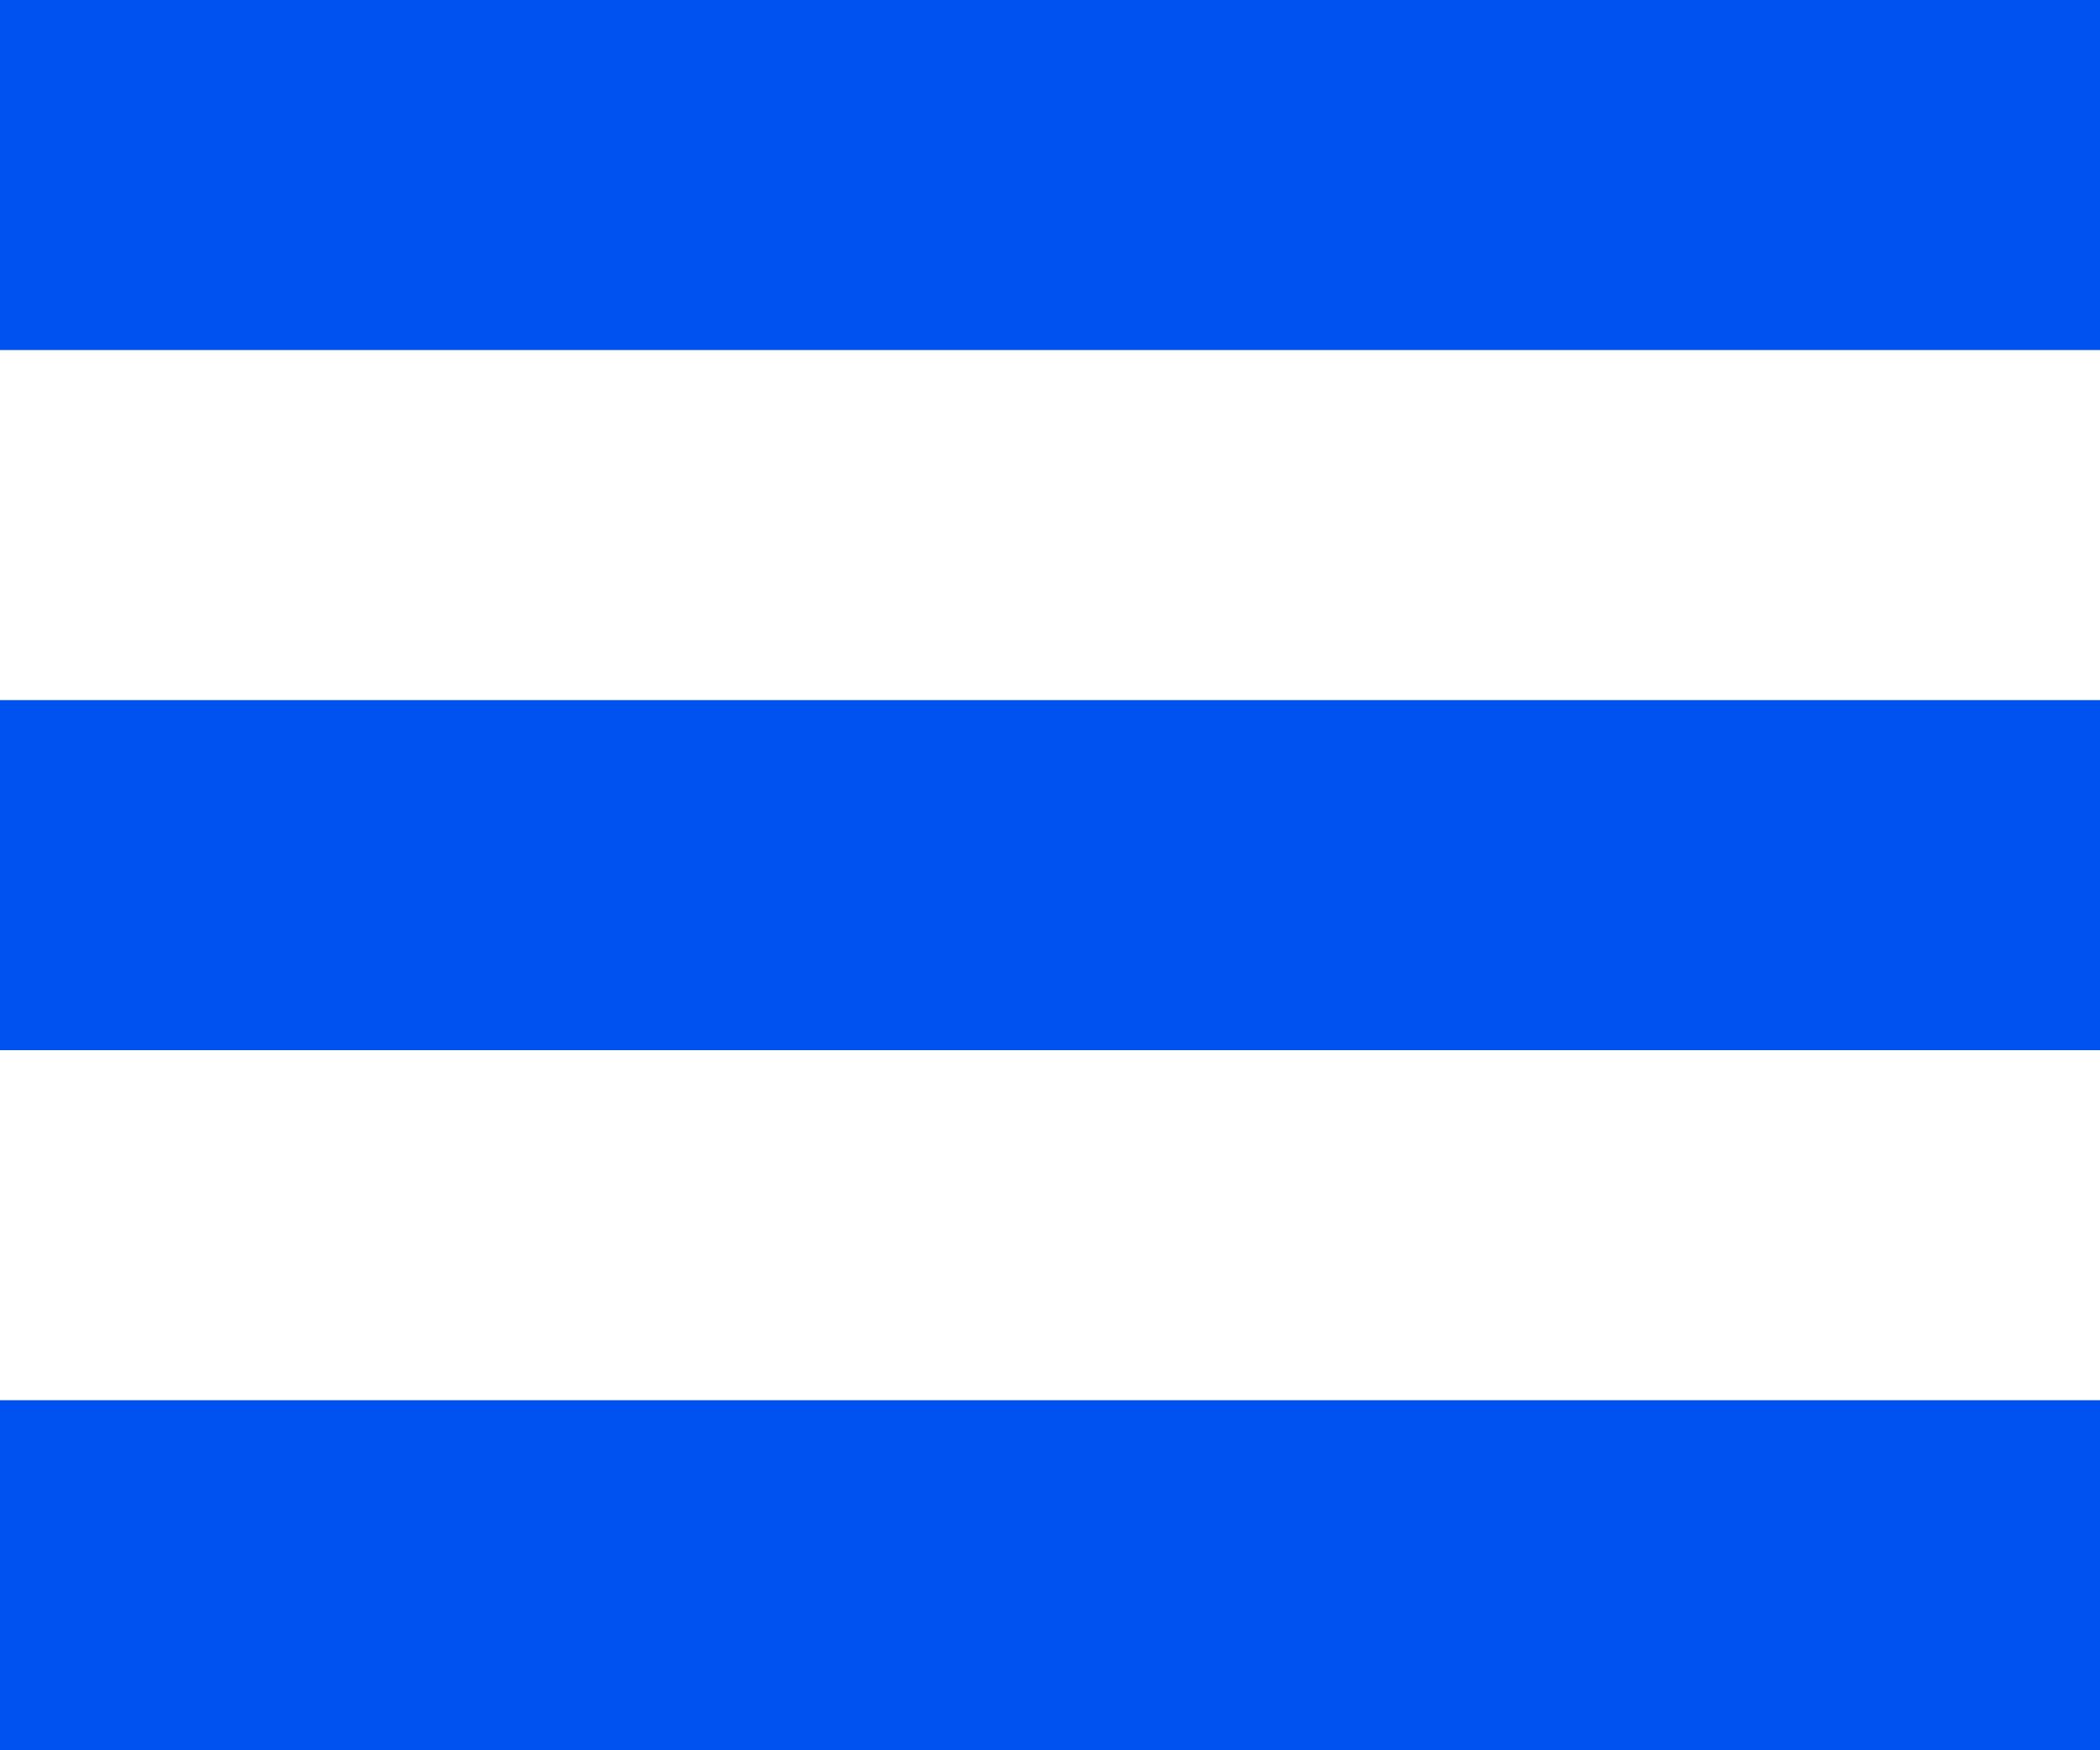
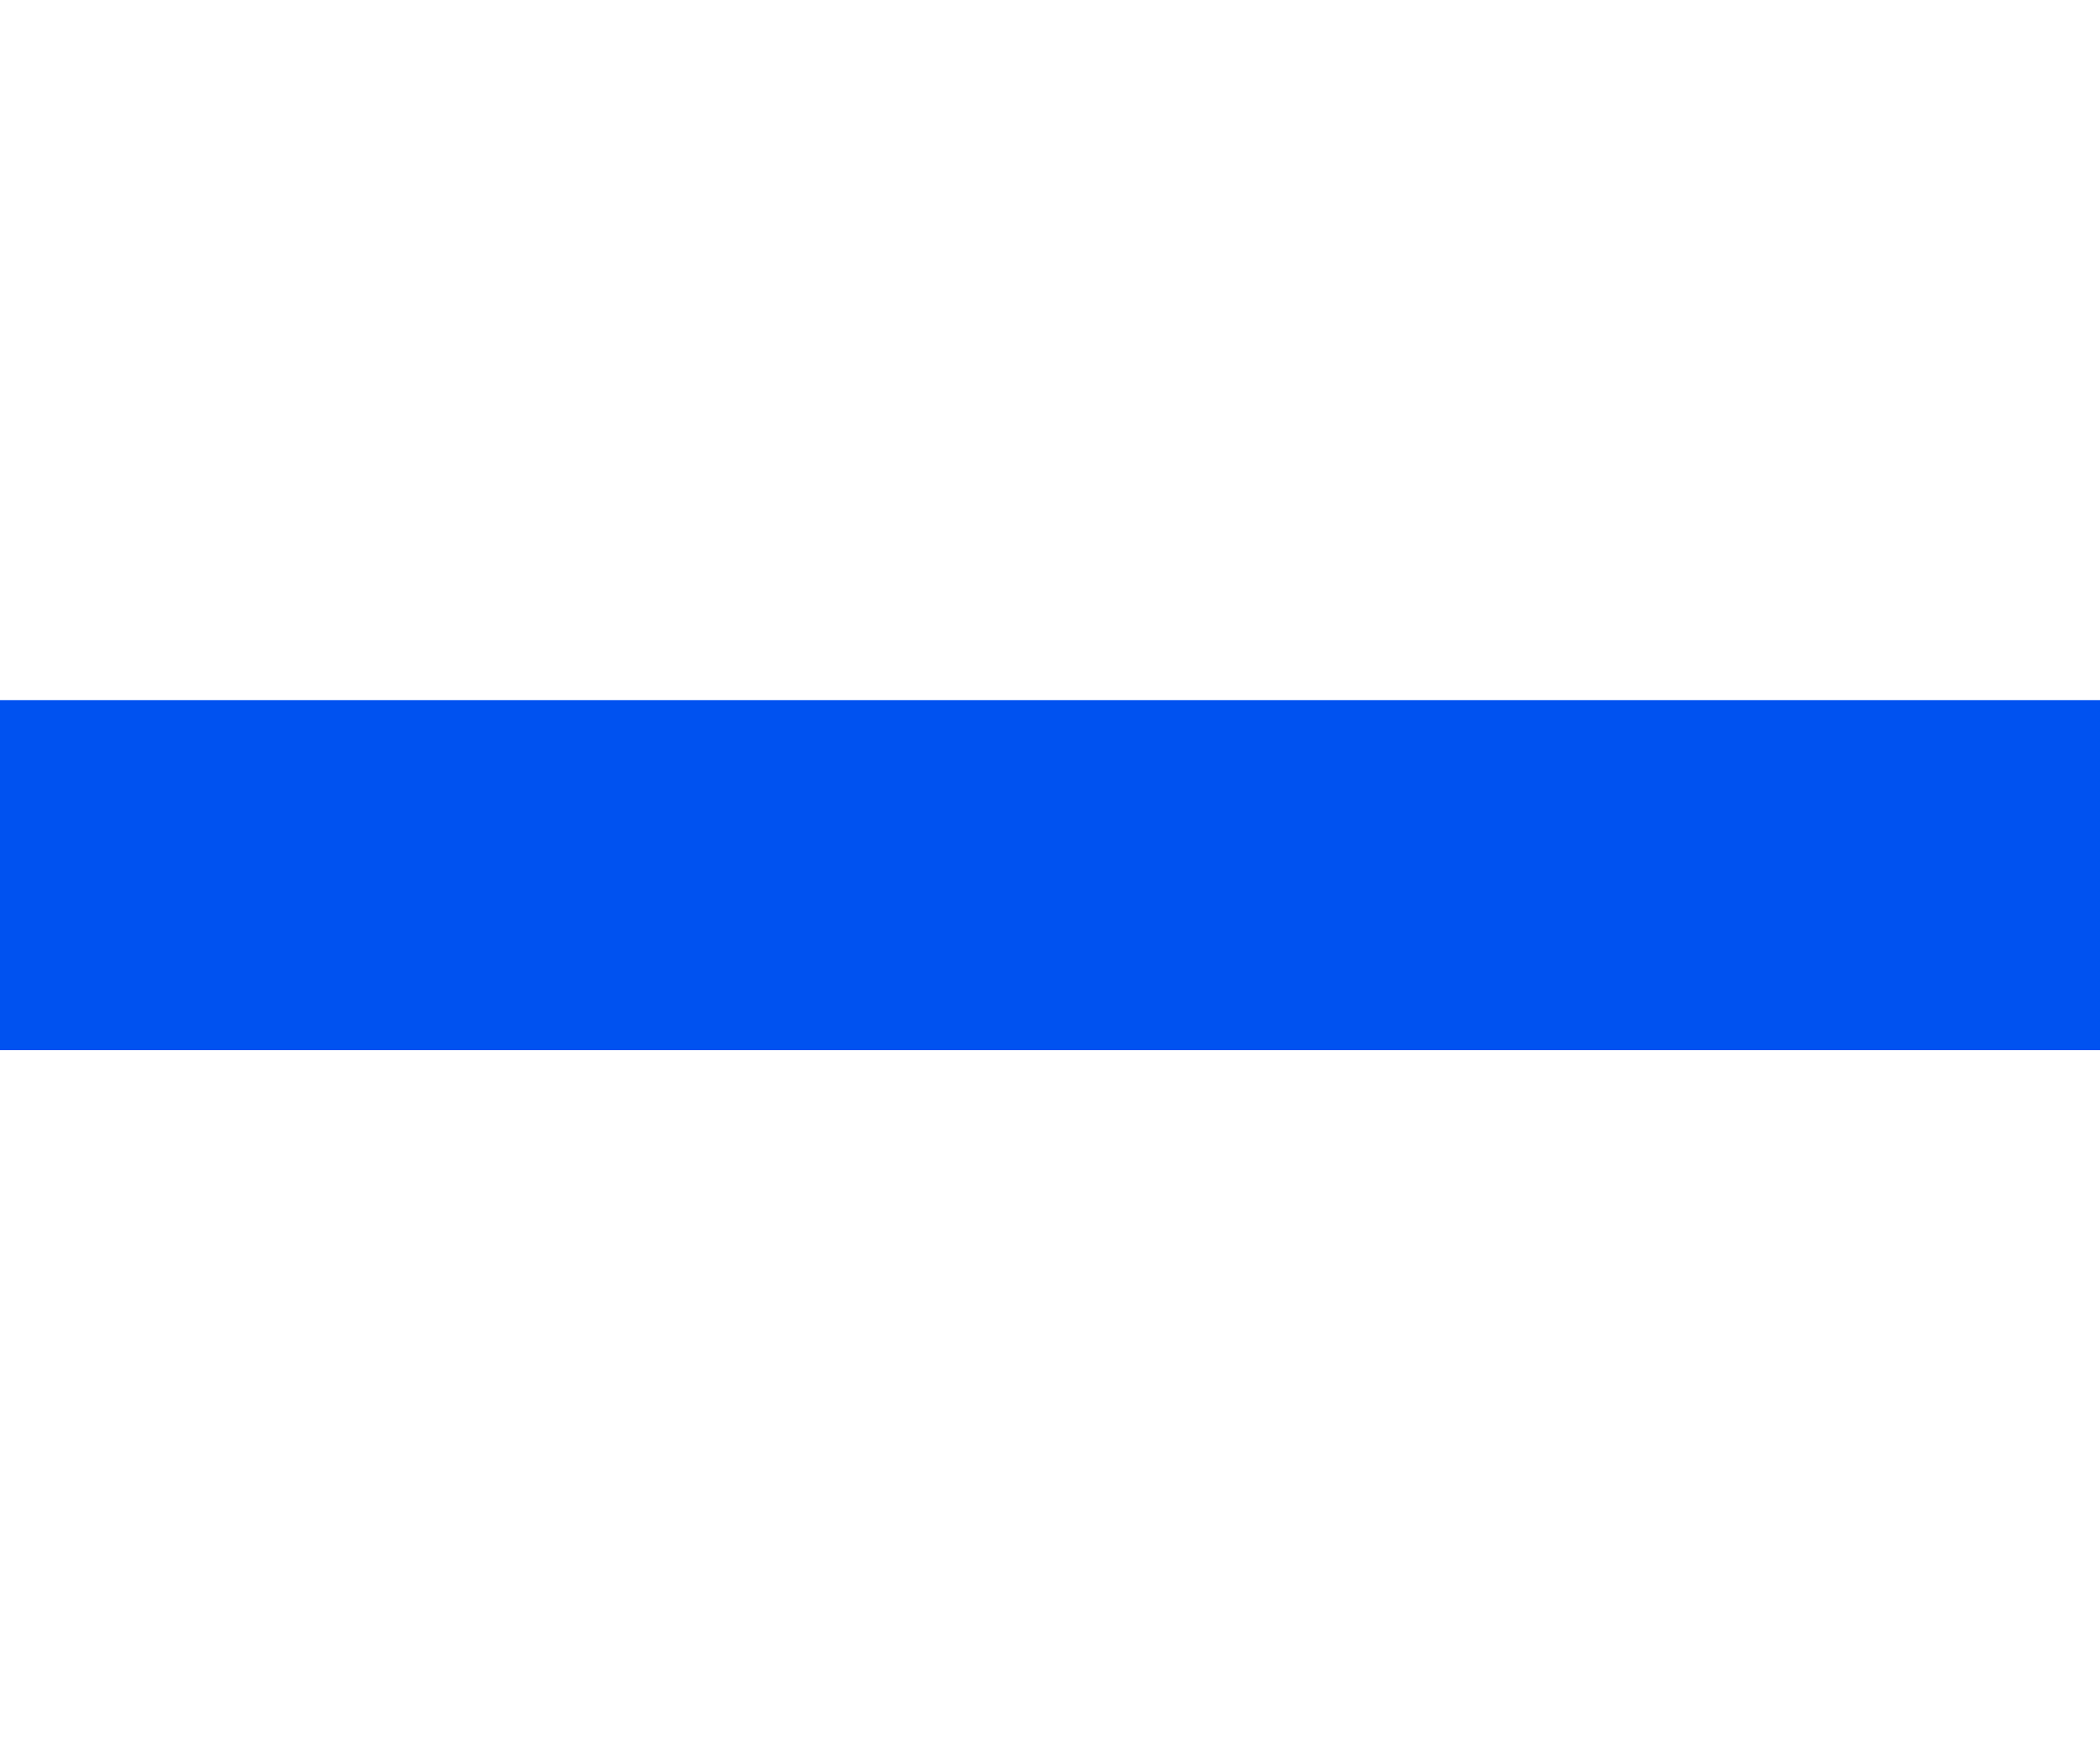
<svg xmlns="http://www.w3.org/2000/svg" width="24" height="20" viewBox="0 0 24 20" fill="none">
-   <rect x="24" y="-3.05176e-05" width="4" height="24" transform="rotate(90 24 -3.05176e-05)" fill="#0052F0" />
  <rect y="12" width="4" height="24" transform="rotate(-90 0 12)" fill="#0052F0" />
-   <rect y="20" width="4" height="24" transform="rotate(-90 0 20)" fill="#0052F0" />
</svg>